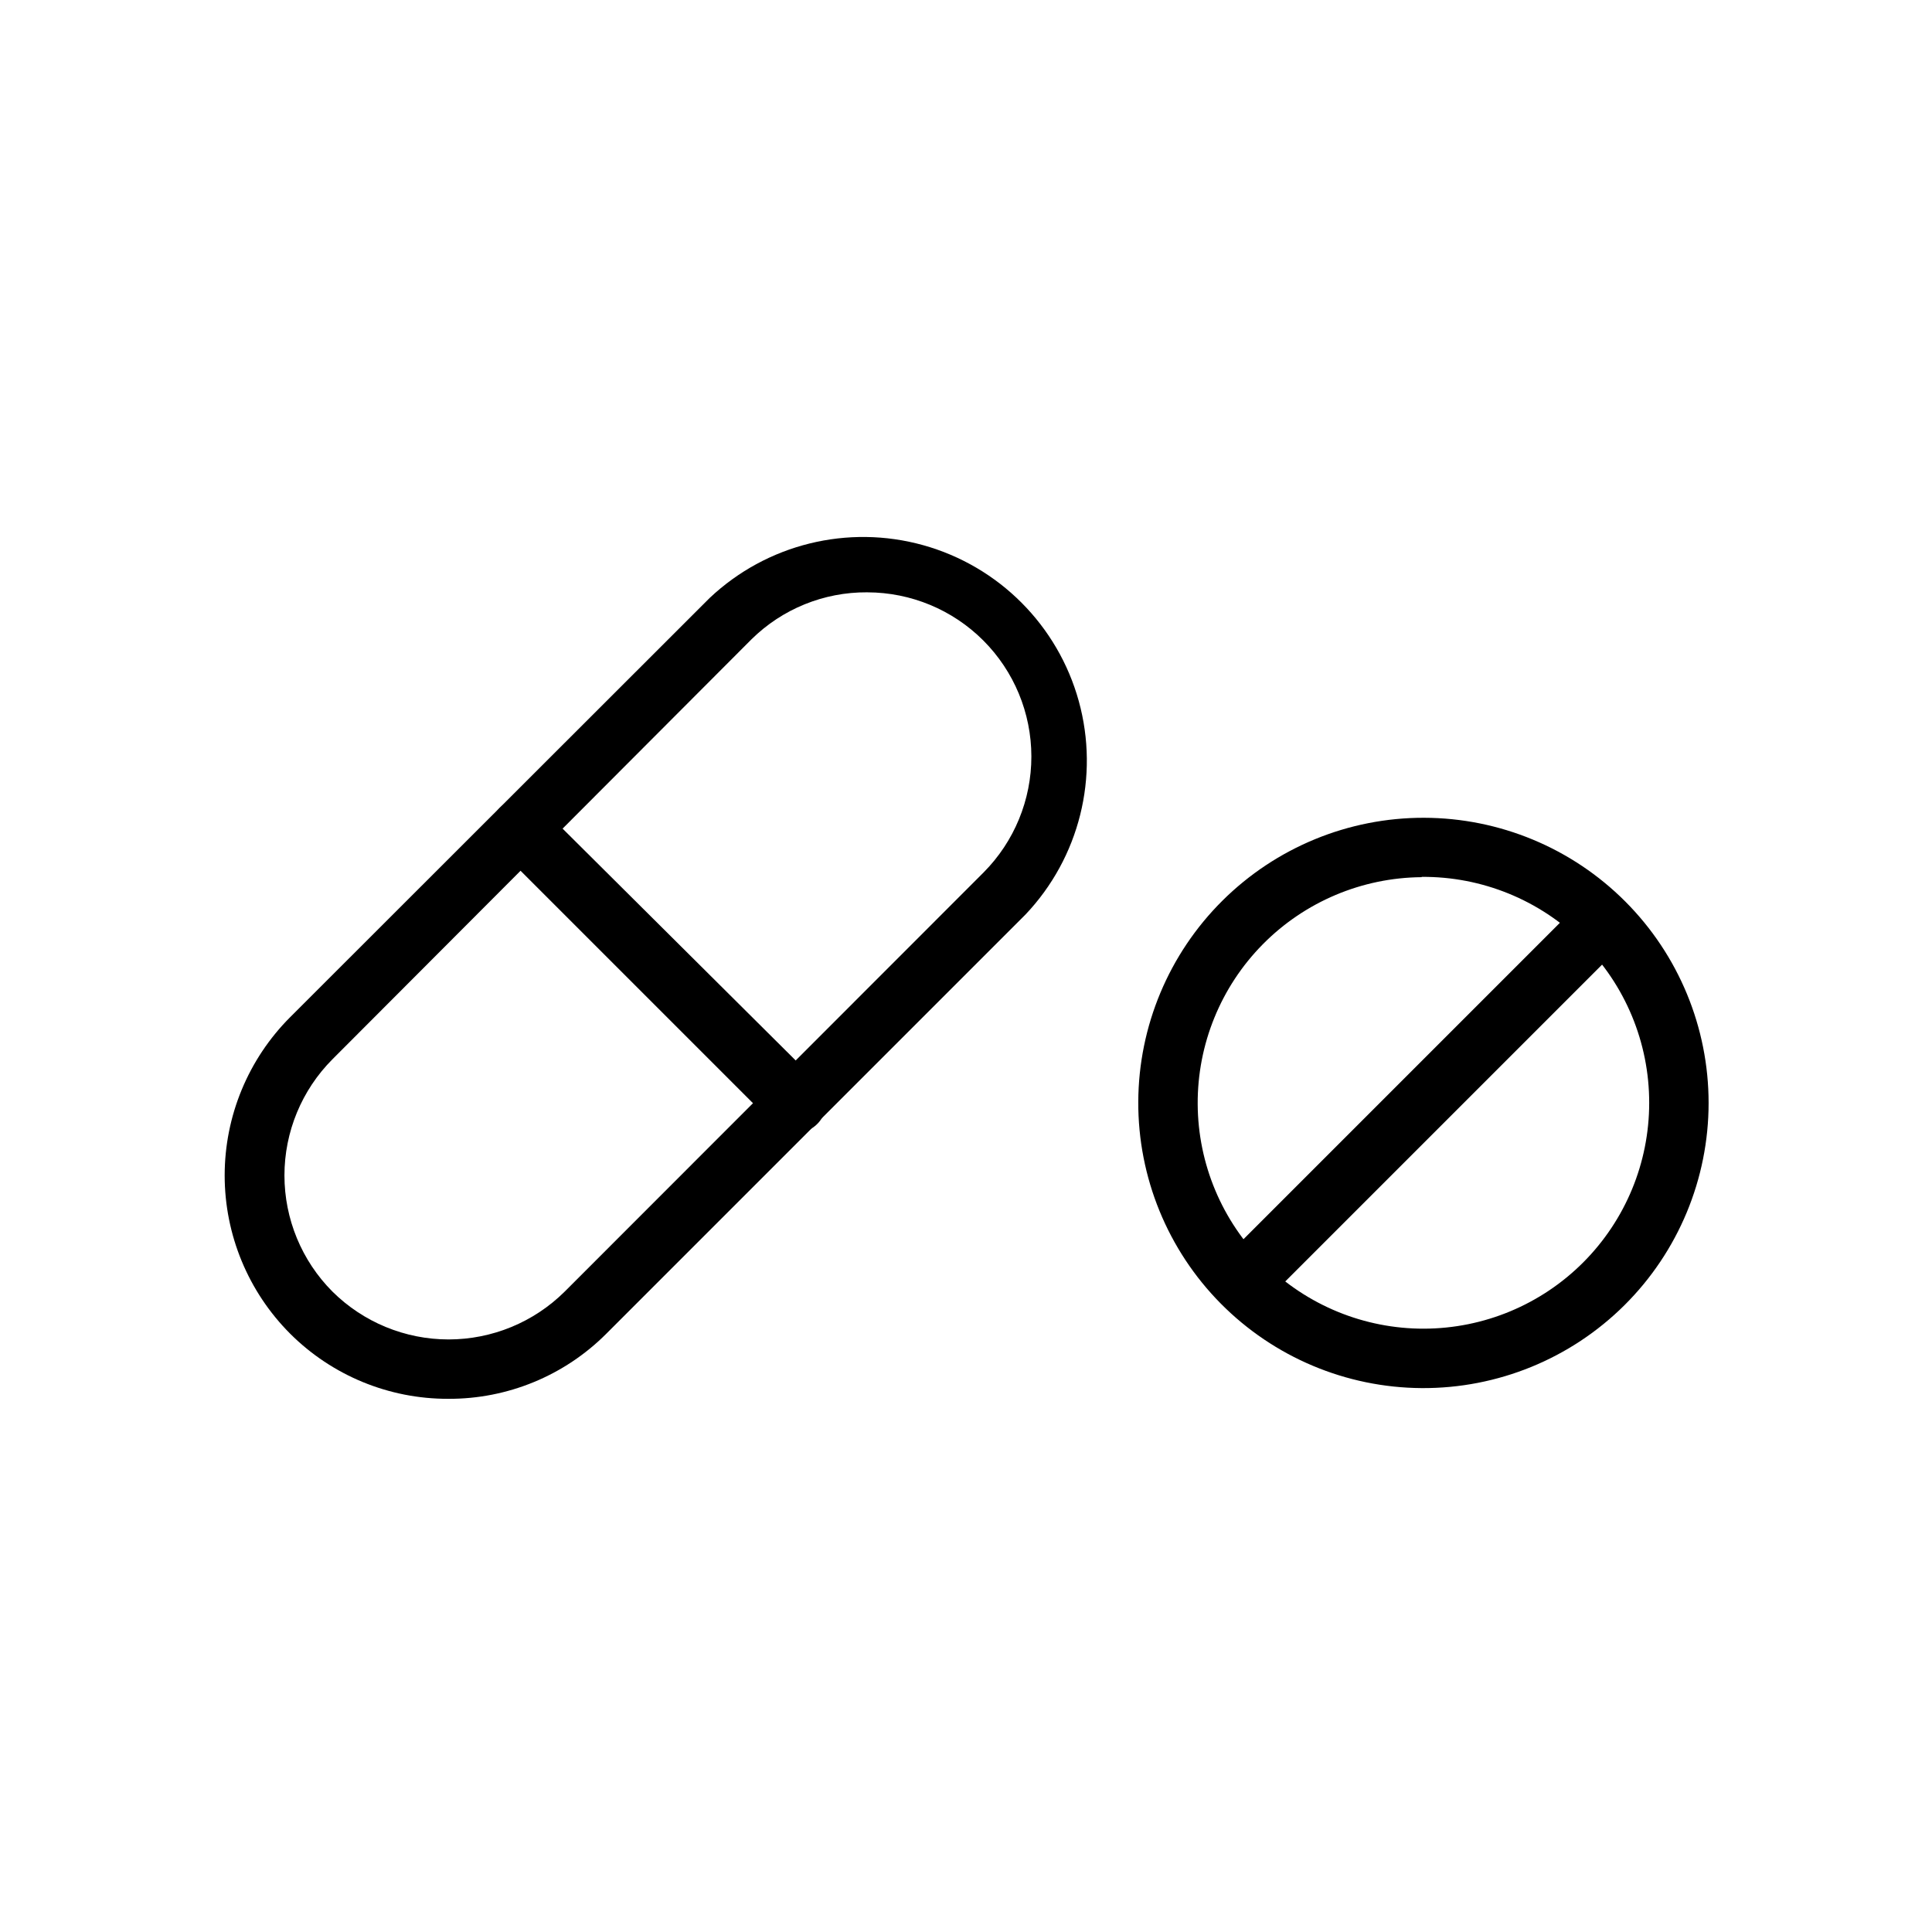
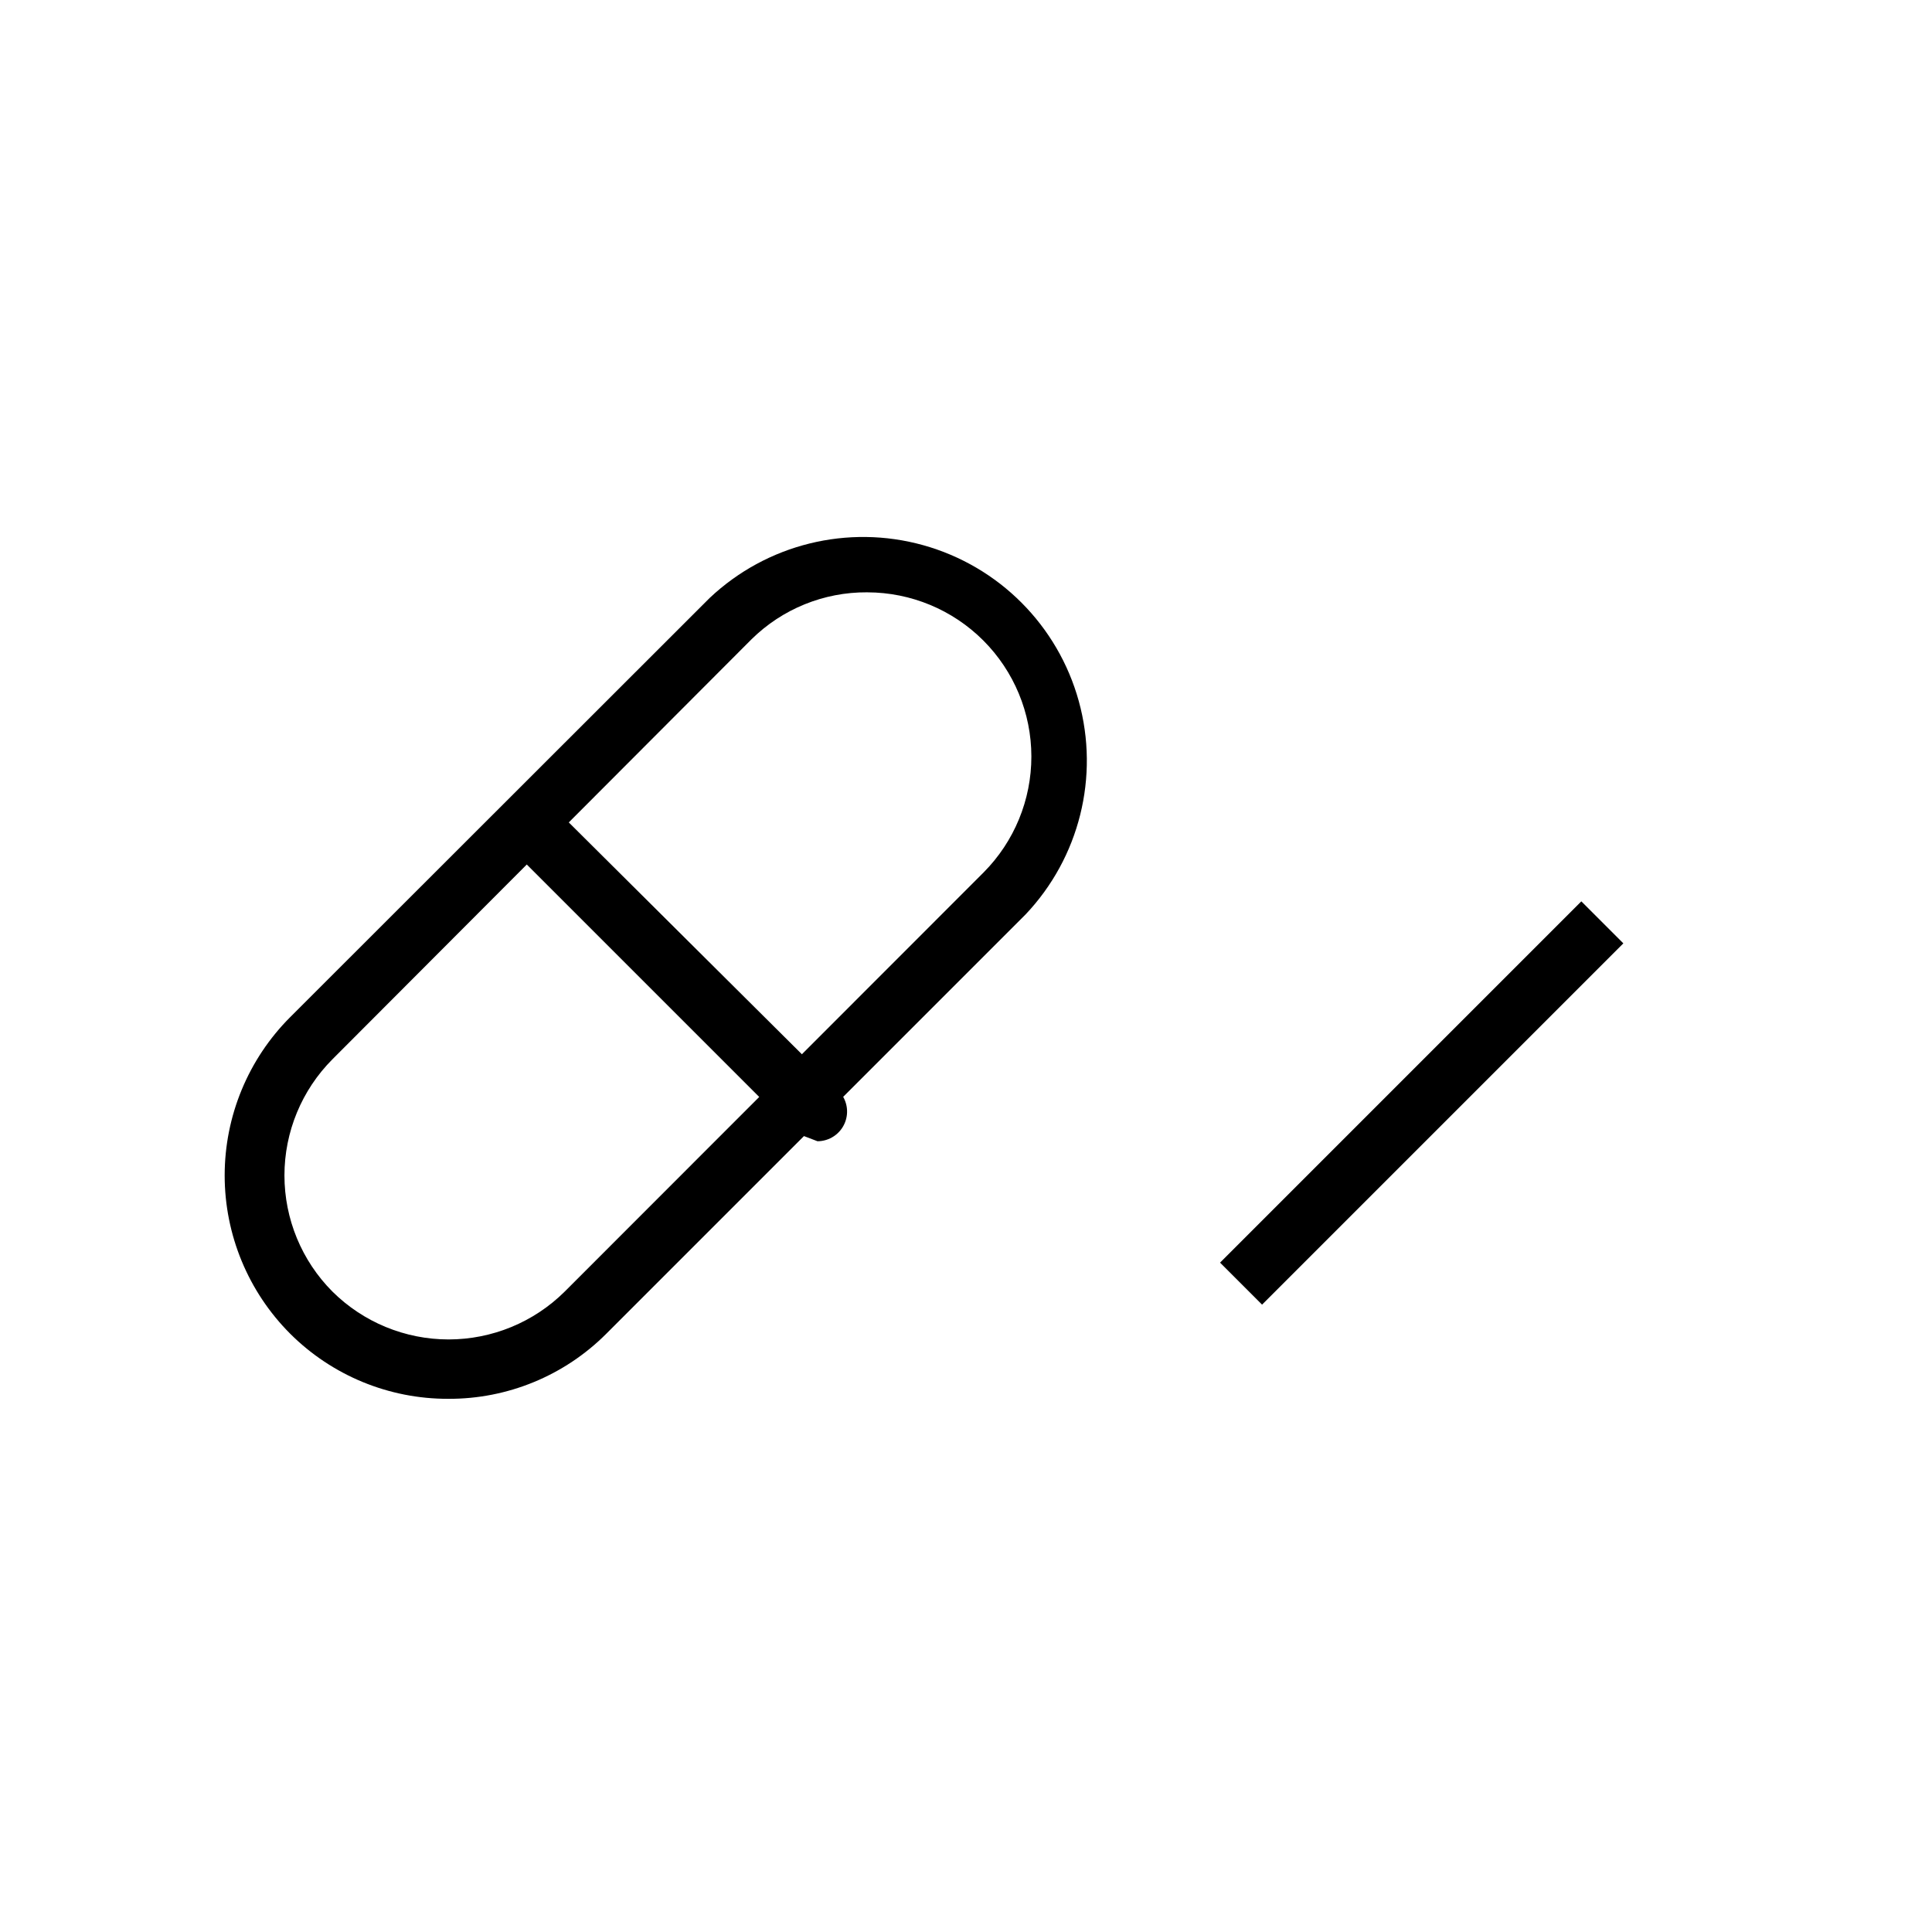
<svg xmlns="http://www.w3.org/2000/svg" fill="#000000" width="800px" height="800px" version="1.1" viewBox="144 144 512 512">
  <g>
    <path d="m262.79 514.7c-15.695 0.047-30.766-6.156-41.879-17.242-11.125-11.129-17.371-26.223-17.371-41.957s6.246-30.828 17.371-41.957l111.15-111.07c15.121-14.27 36.609-19.578 56.633-13.984 20.023 5.594 35.652 21.266 41.191 41.305 5.535 20.039 0.168 41.516-14.145 56.594l-111.07 111.07c-11.098 11.109-26.176 17.316-41.879 17.242zm111-213.73c-11.453-0.074-22.465 4.398-30.621 12.438l-111.07 111.31c-8.145 8.176-12.719 19.242-12.719 30.781 0 11.539 4.574 22.605 12.719 30.781 8.184 8.121 19.246 12.684 30.777 12.684s22.598-4.562 30.781-12.684l111-111.07c8.125-8.172 12.68-19.227 12.668-30.75s-4.594-22.57-12.738-30.723c-8.145-8.152-19.188-12.738-30.711-12.762z" />
-     <path d="m520.75 511.86c-20.012-0.125-39.16-8.184-53.242-22.41-14.078-14.227-21.938-33.457-21.855-53.473 0.082-20.016 8.105-39.18 22.301-53.289 14.199-14.109 33.41-22.012 53.426-21.969 20.016 0.043 39.199 8.02 53.336 22.188 14.141 14.168 22.078 33.367 22.082 53.383 0 20.125-8.027 39.418-22.305 53.605-14.273 14.184-33.617 22.09-53.742 21.965zm0-135.4c-15.836 0.125-30.98 6.527-42.109 17.801-11.125 11.273-17.328 26.5-17.242 42.34 0.082 15.84 6.441 31 17.688 42.156s26.453 17.398 42.293 17.355c15.84-0.039 31.02-6.363 42.203-17.578 11.188-11.215 17.469-26.406 17.469-42.246 0.023-15.965-6.336-31.273-17.66-42.523s-26.676-17.508-42.641-17.383z" />
-     <path d="m354.66 444.16c-2.094 0.012-4.106-0.809-5.59-2.281l-72.66-72.66c-3.051-3.07-3.051-8.027 0-11.098 1.48-1.492 3.492-2.332 5.59-2.332 2.102 0 4.113 0.84 5.59 2.332l73.051 72.656c2.215 2.262 2.863 5.625 1.645 8.547-1.219 2.918-4.066 4.824-7.231 4.836z" />
+     <path d="m354.66 444.16l-72.66-72.66c-3.051-3.07-3.051-8.027 0-11.098 1.48-1.492 3.492-2.332 5.59-2.332 2.102 0 4.113 0.84 5.59 2.332l73.051 72.656c2.215 2.262 2.863 5.625 1.645 8.547-1.219 2.918-4.066 4.824-7.231 4.836z" />
    <path d="m467.33 478.61 95.742-95.742 11.133 11.133-95.742 95.742z" />
  </g>
</svg>